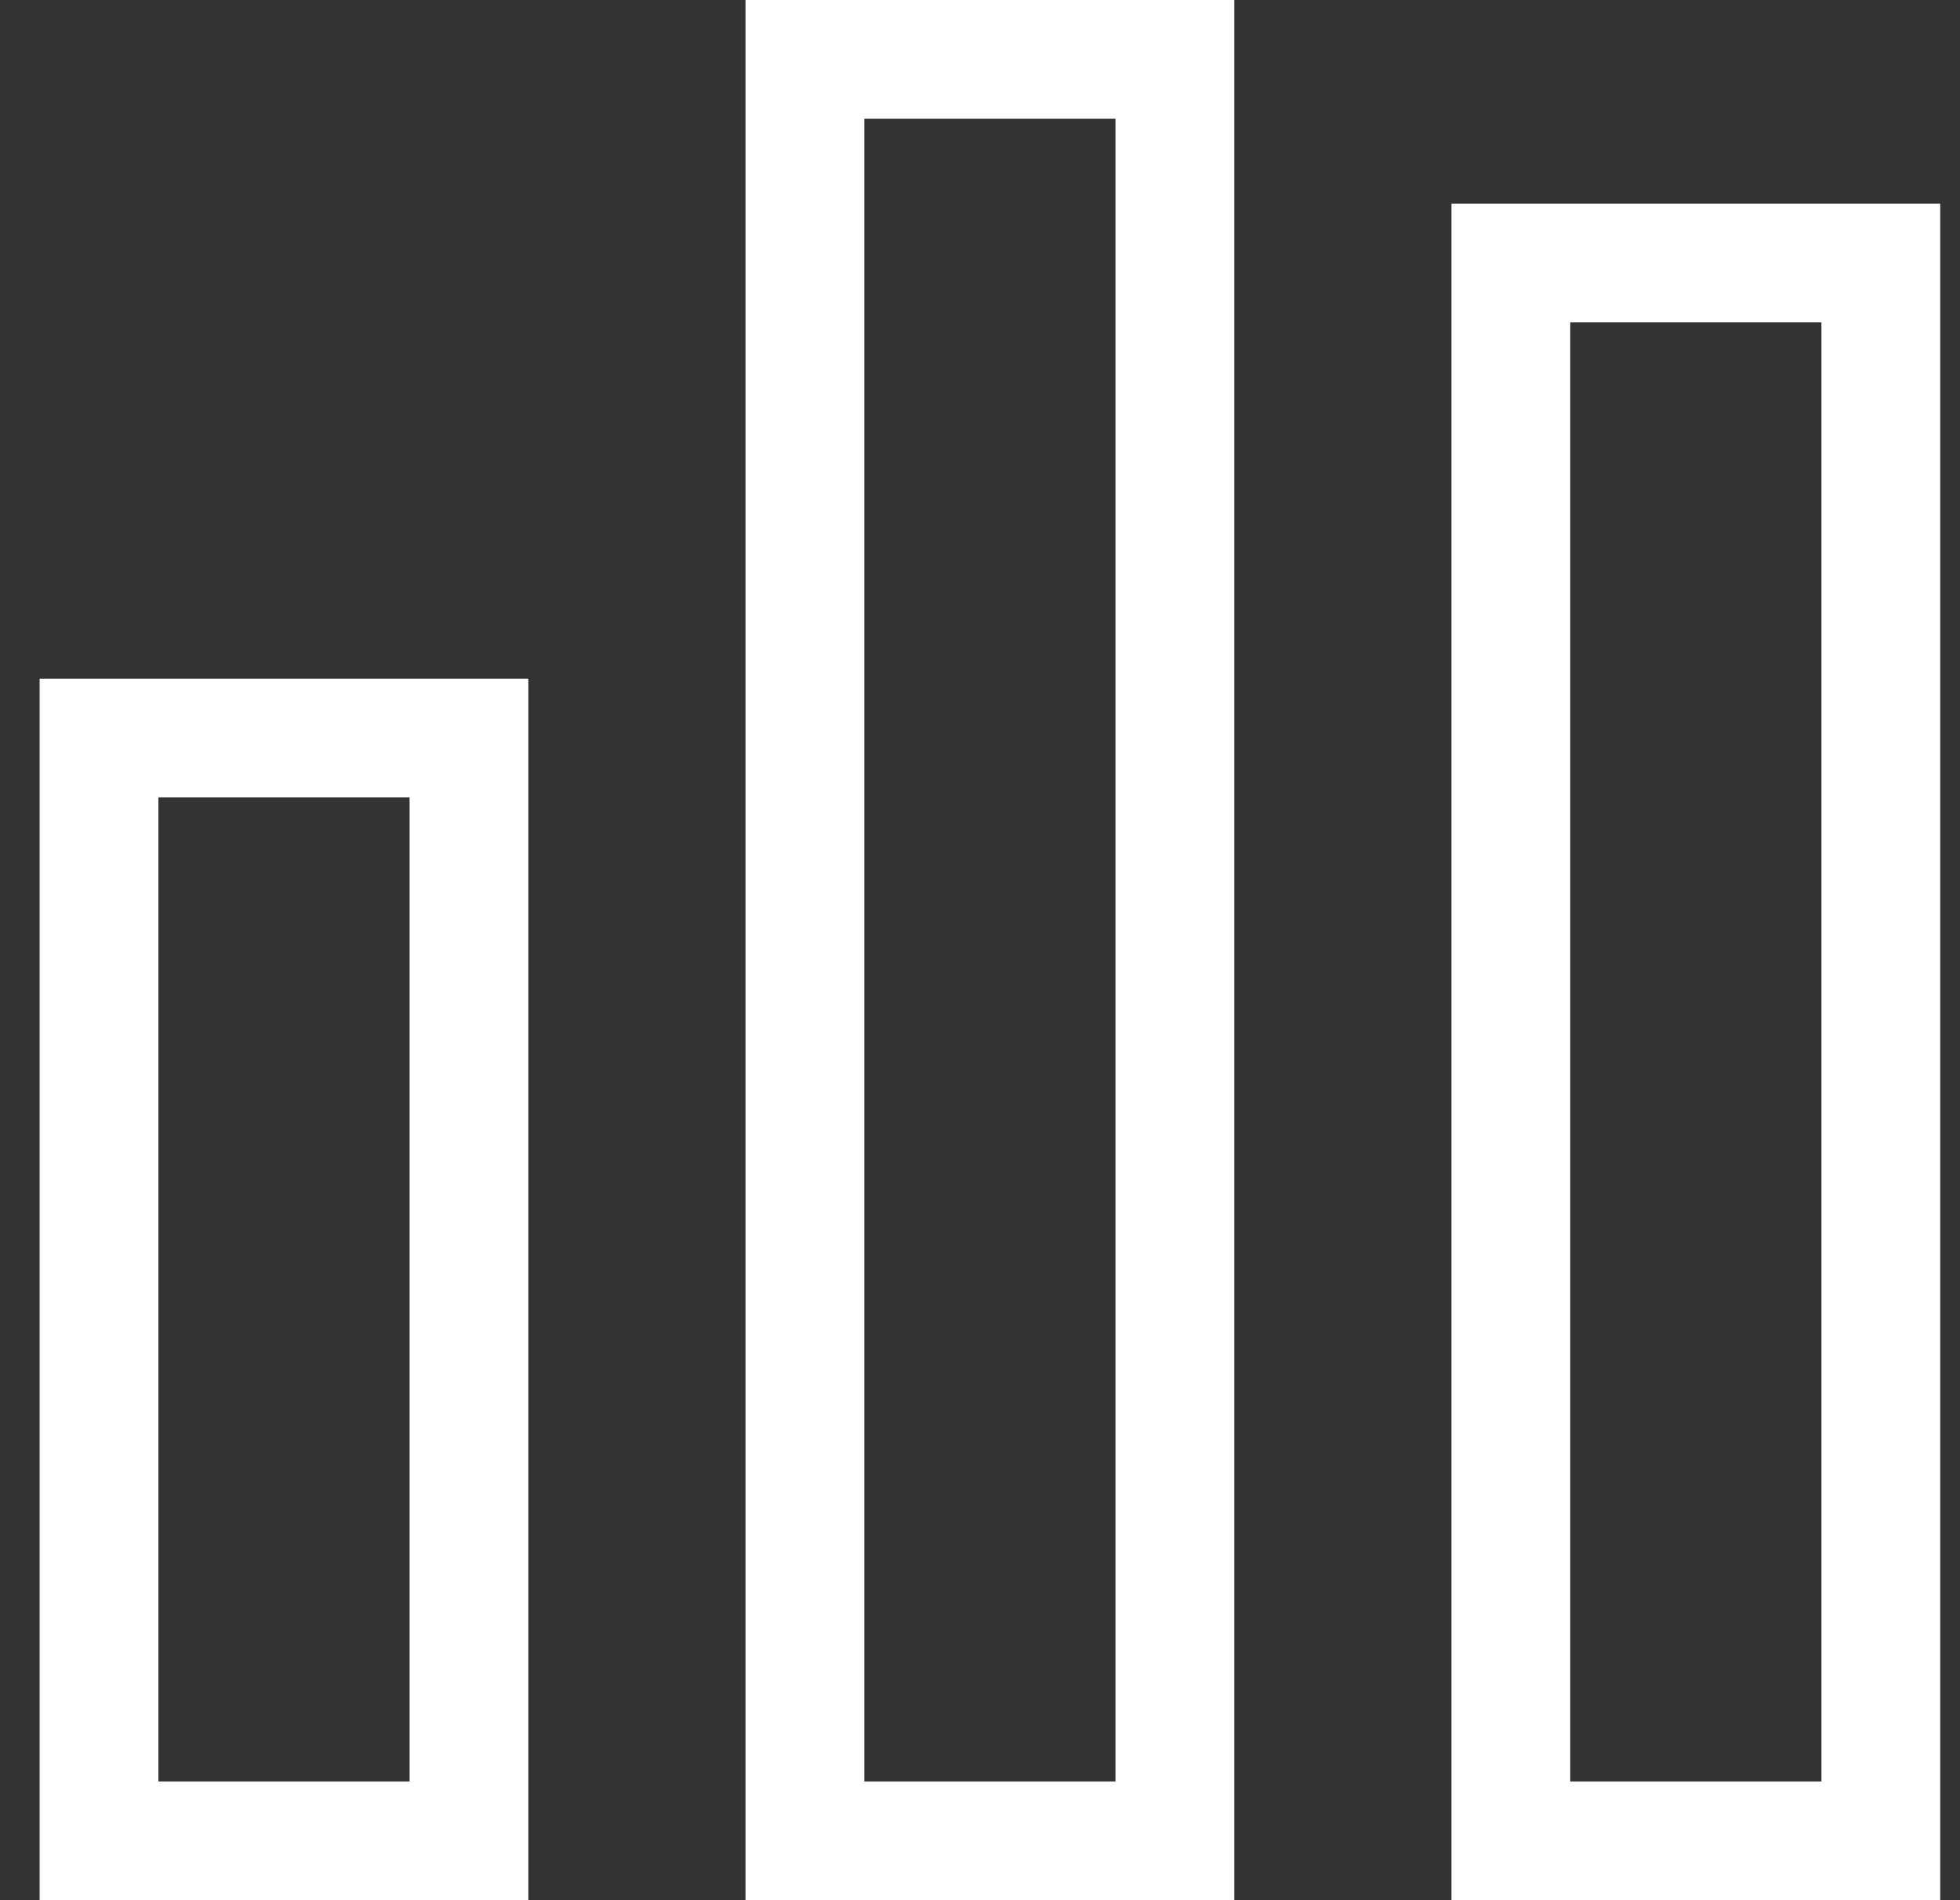
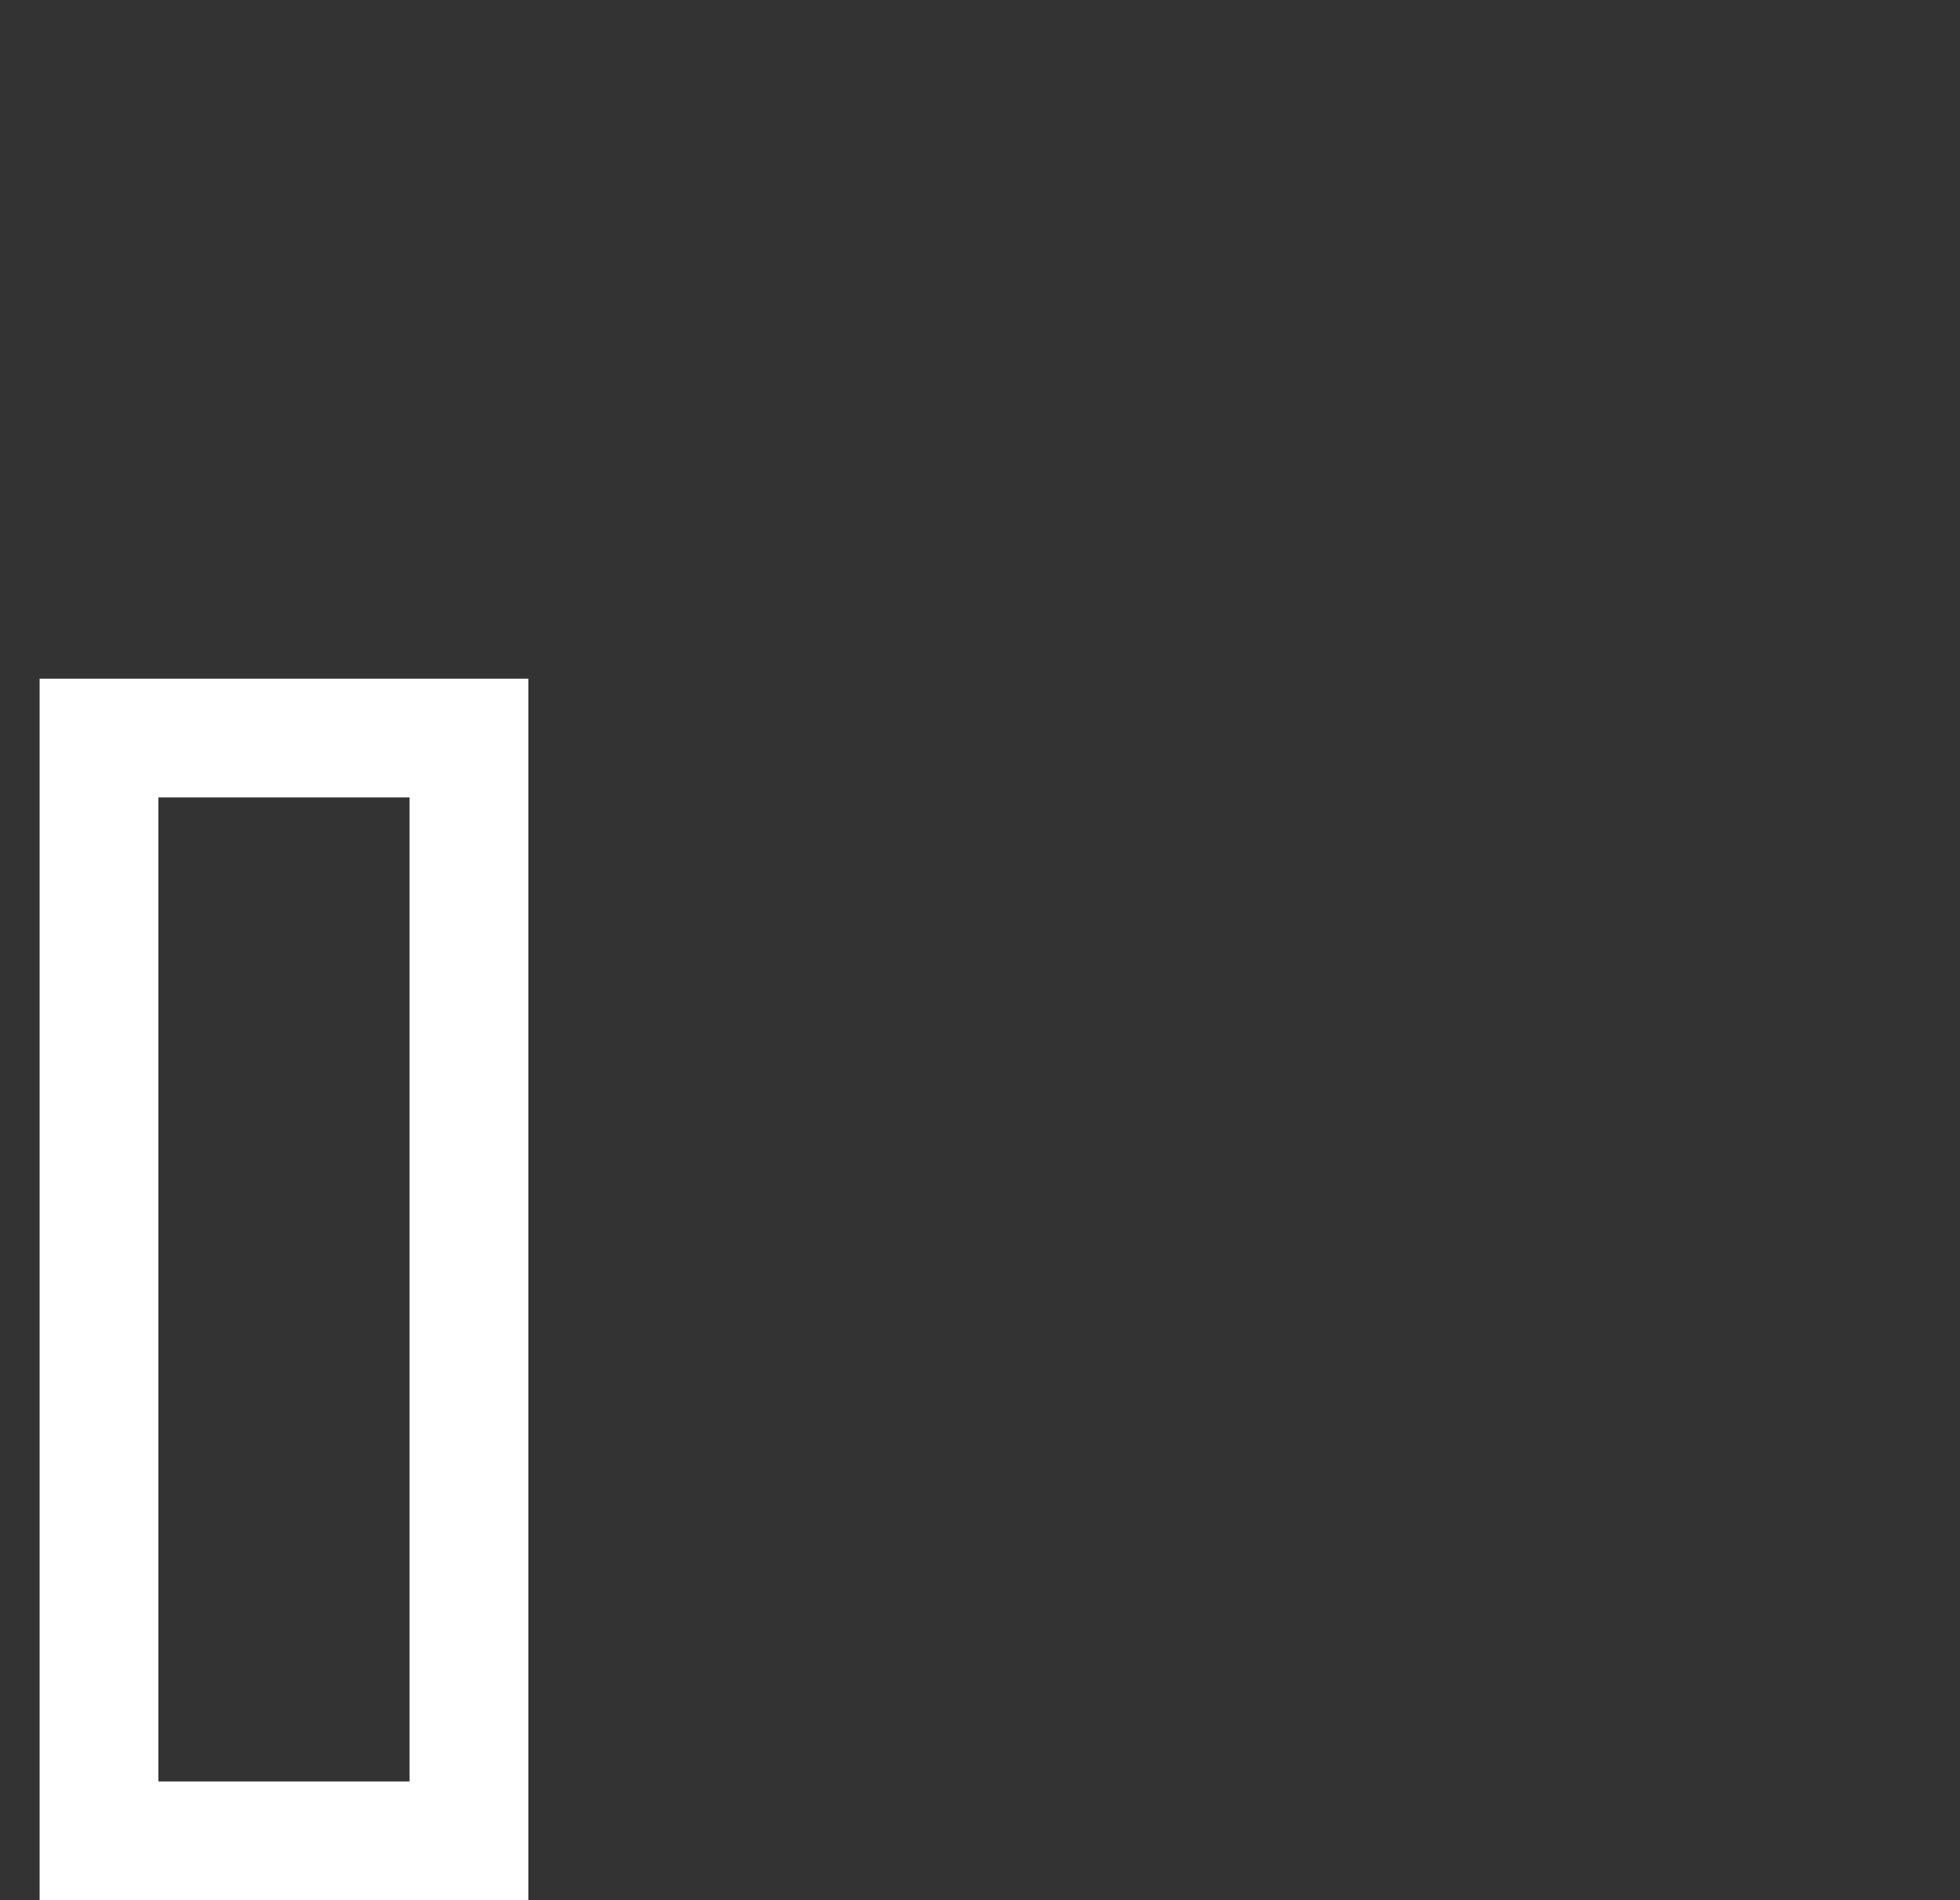
<svg xmlns="http://www.w3.org/2000/svg" width="33" height="32" viewBox="0 0 33 32" fill="none">
  <rect x="0" y="0" width="33" height="32" fill="#333333" stroke="none" />
  <rect x="-1" y="1" width="6.229" height="18.571" transform="matrix(-1 0 0 1 6.896 11.429)" stroke="white" stroke-width="2" />
-   <rect x="-1" y="1" width="6.229" height="30" transform="matrix(-1 0 0 1 18.781 0)" stroke="white" stroke-width="2" />
-   <rect x="-1" y="1" width="6.229" height="26.571" transform="matrix(-1 0 0 1 30.667 3.429)" stroke="white" stroke-width="2" />
</svg>